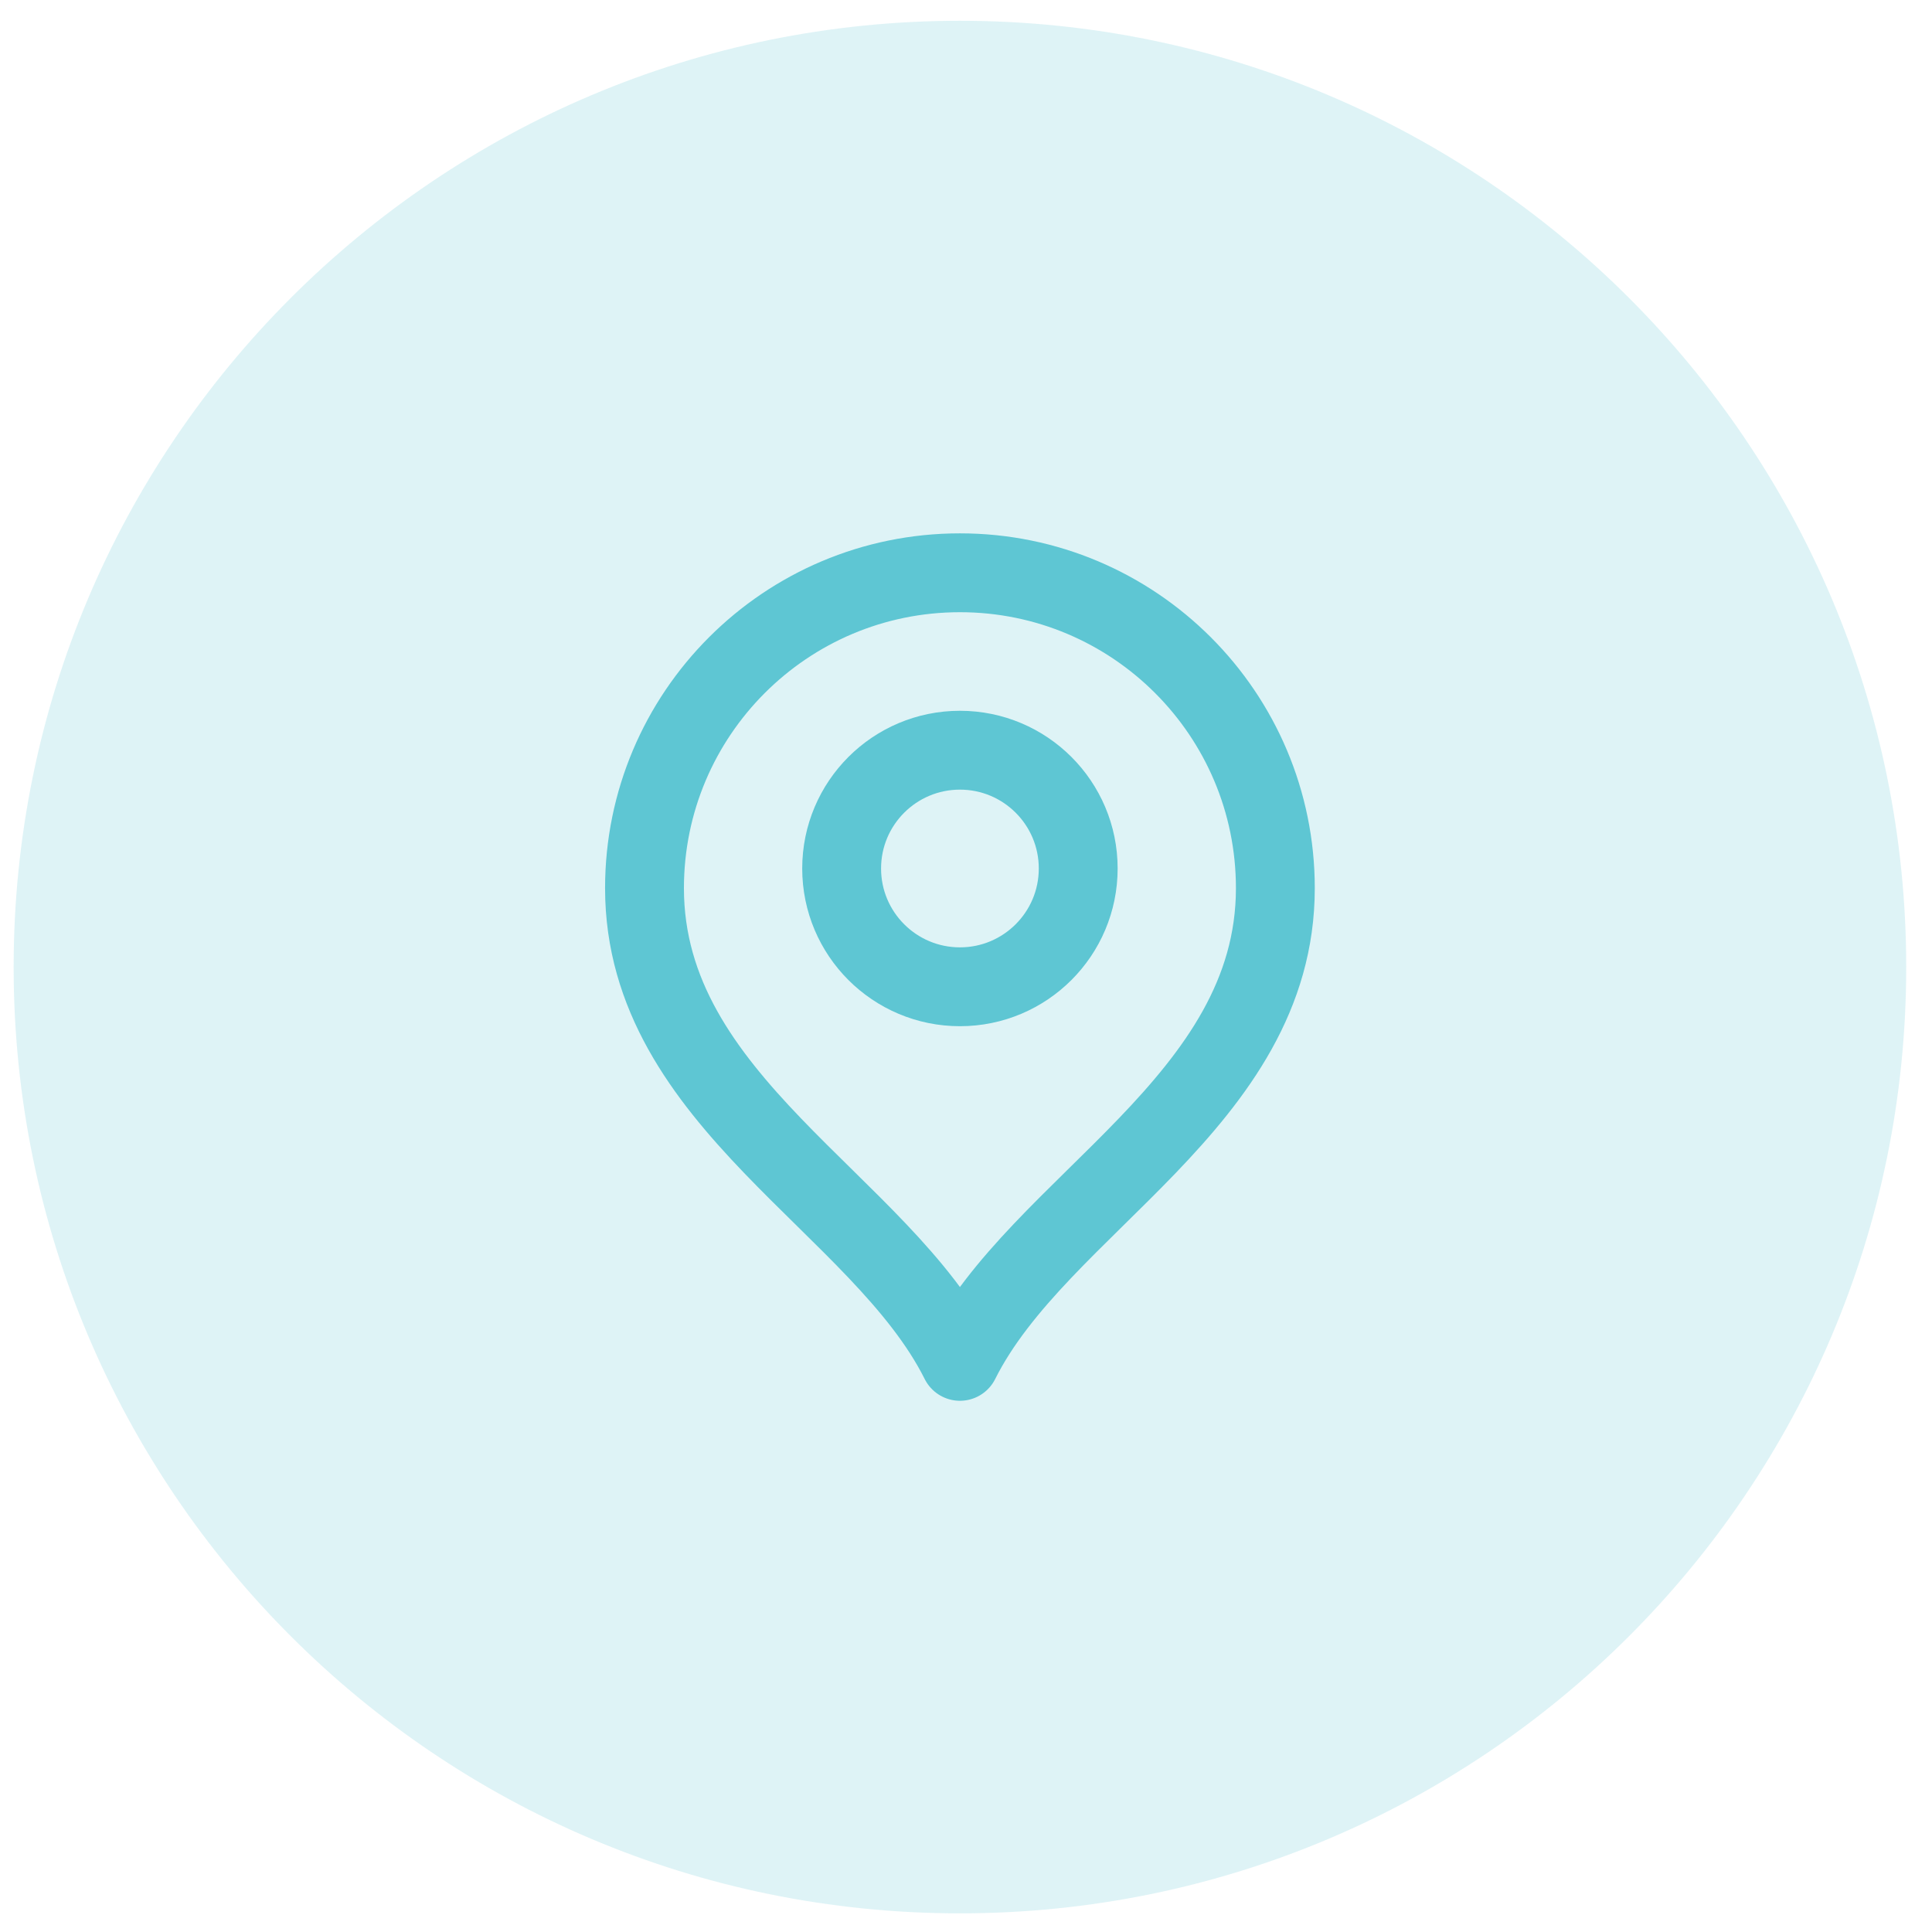
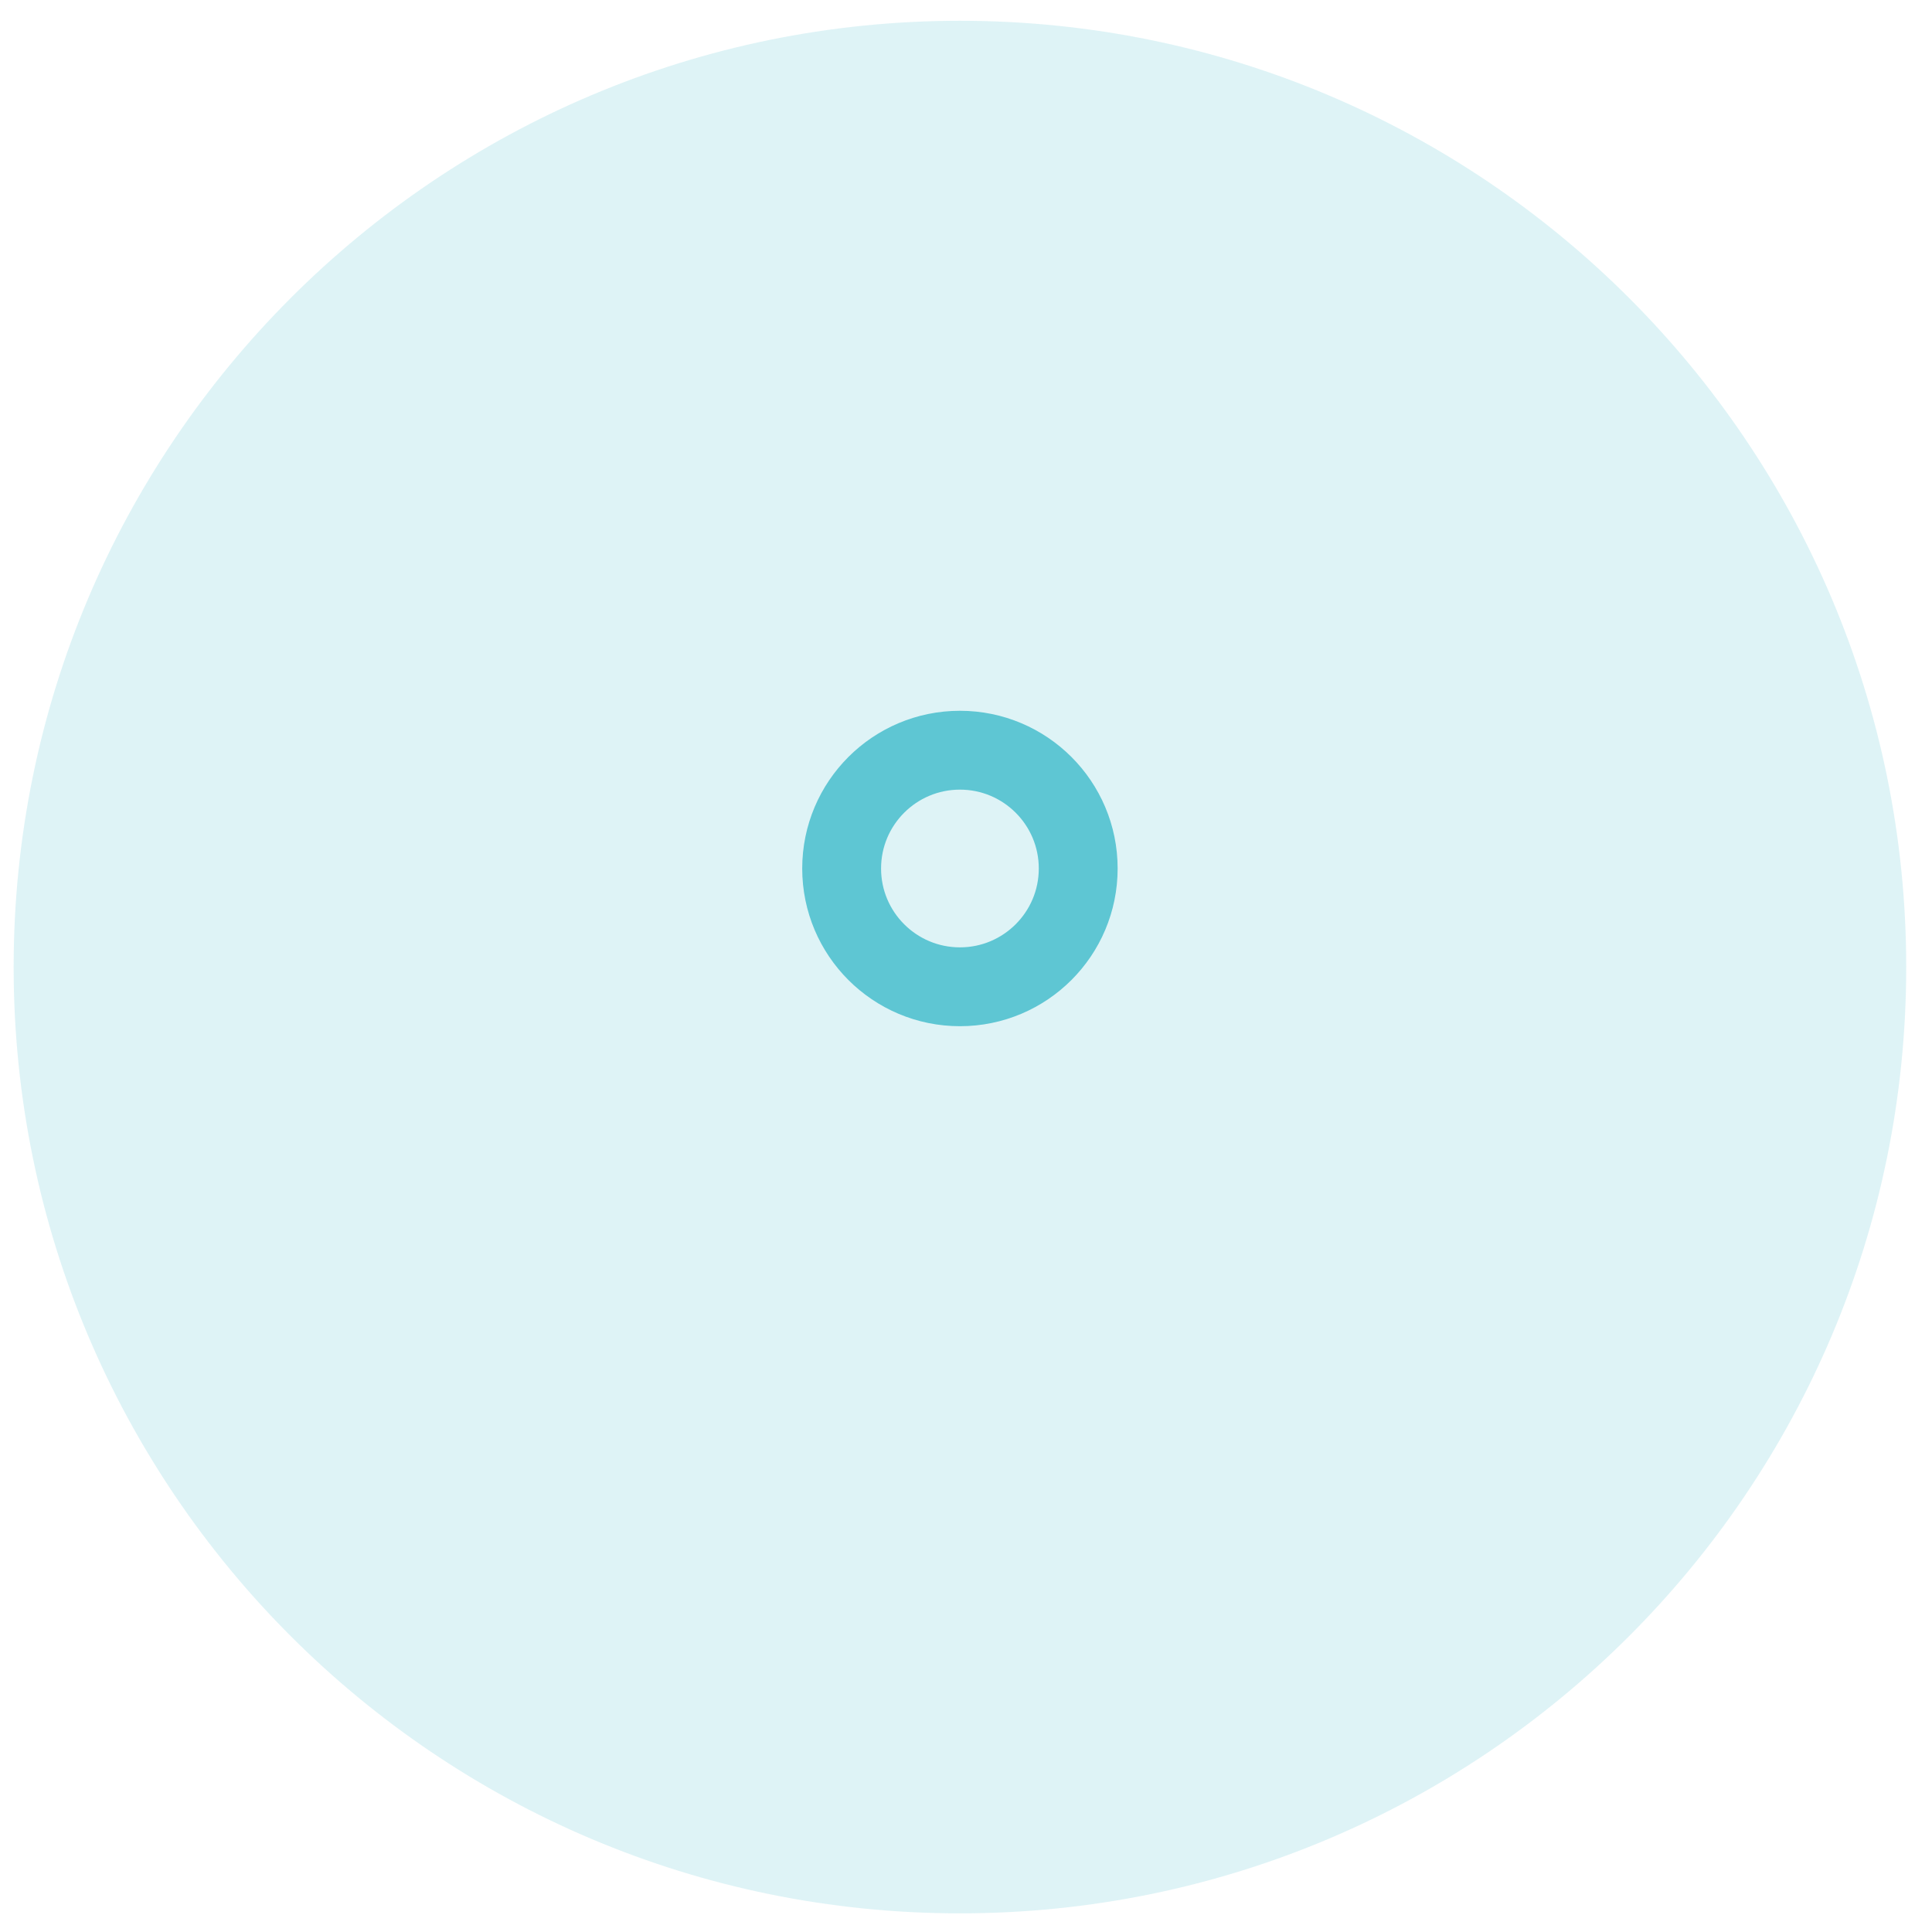
<svg xmlns="http://www.w3.org/2000/svg" width="49" height="49" viewBox="0 0 49 49" fill="none">
  <path d="M0.346 24.527C0.346 11.273 11.091 0.527 24.346 0.527C37.6 0.527 48.346 11.273 48.346 24.527C48.346 37.782 37.6 48.527 24.346 48.527C11.091 48.527 0.346 37.782 0.346 24.527Z" fill="#5EC6D3" fill-opacity="0.2" />
  <path d="M24.346 25.027C26.003 25.027 27.346 23.684 27.346 22.027C27.346 20.37 26.003 19.027 24.346 19.027C22.689 19.027 21.346 20.37 21.346 22.027C21.346 23.684 22.689 25.027 24.346 25.027Z" stroke="#5EC6D3" stroke-width="2" stroke-linecap="round" stroke-linejoin="round" />
-   <path d="M24.346 34.527C26.346 30.527 32.346 27.946 32.346 22.527C32.346 18.109 28.764 14.527 24.346 14.527C19.927 14.527 16.346 18.109 16.346 22.527C16.346 27.946 22.346 30.527 24.346 34.527Z" stroke="#5EC6D3" stroke-width="2" stroke-linecap="round" stroke-linejoin="round" />
</svg>